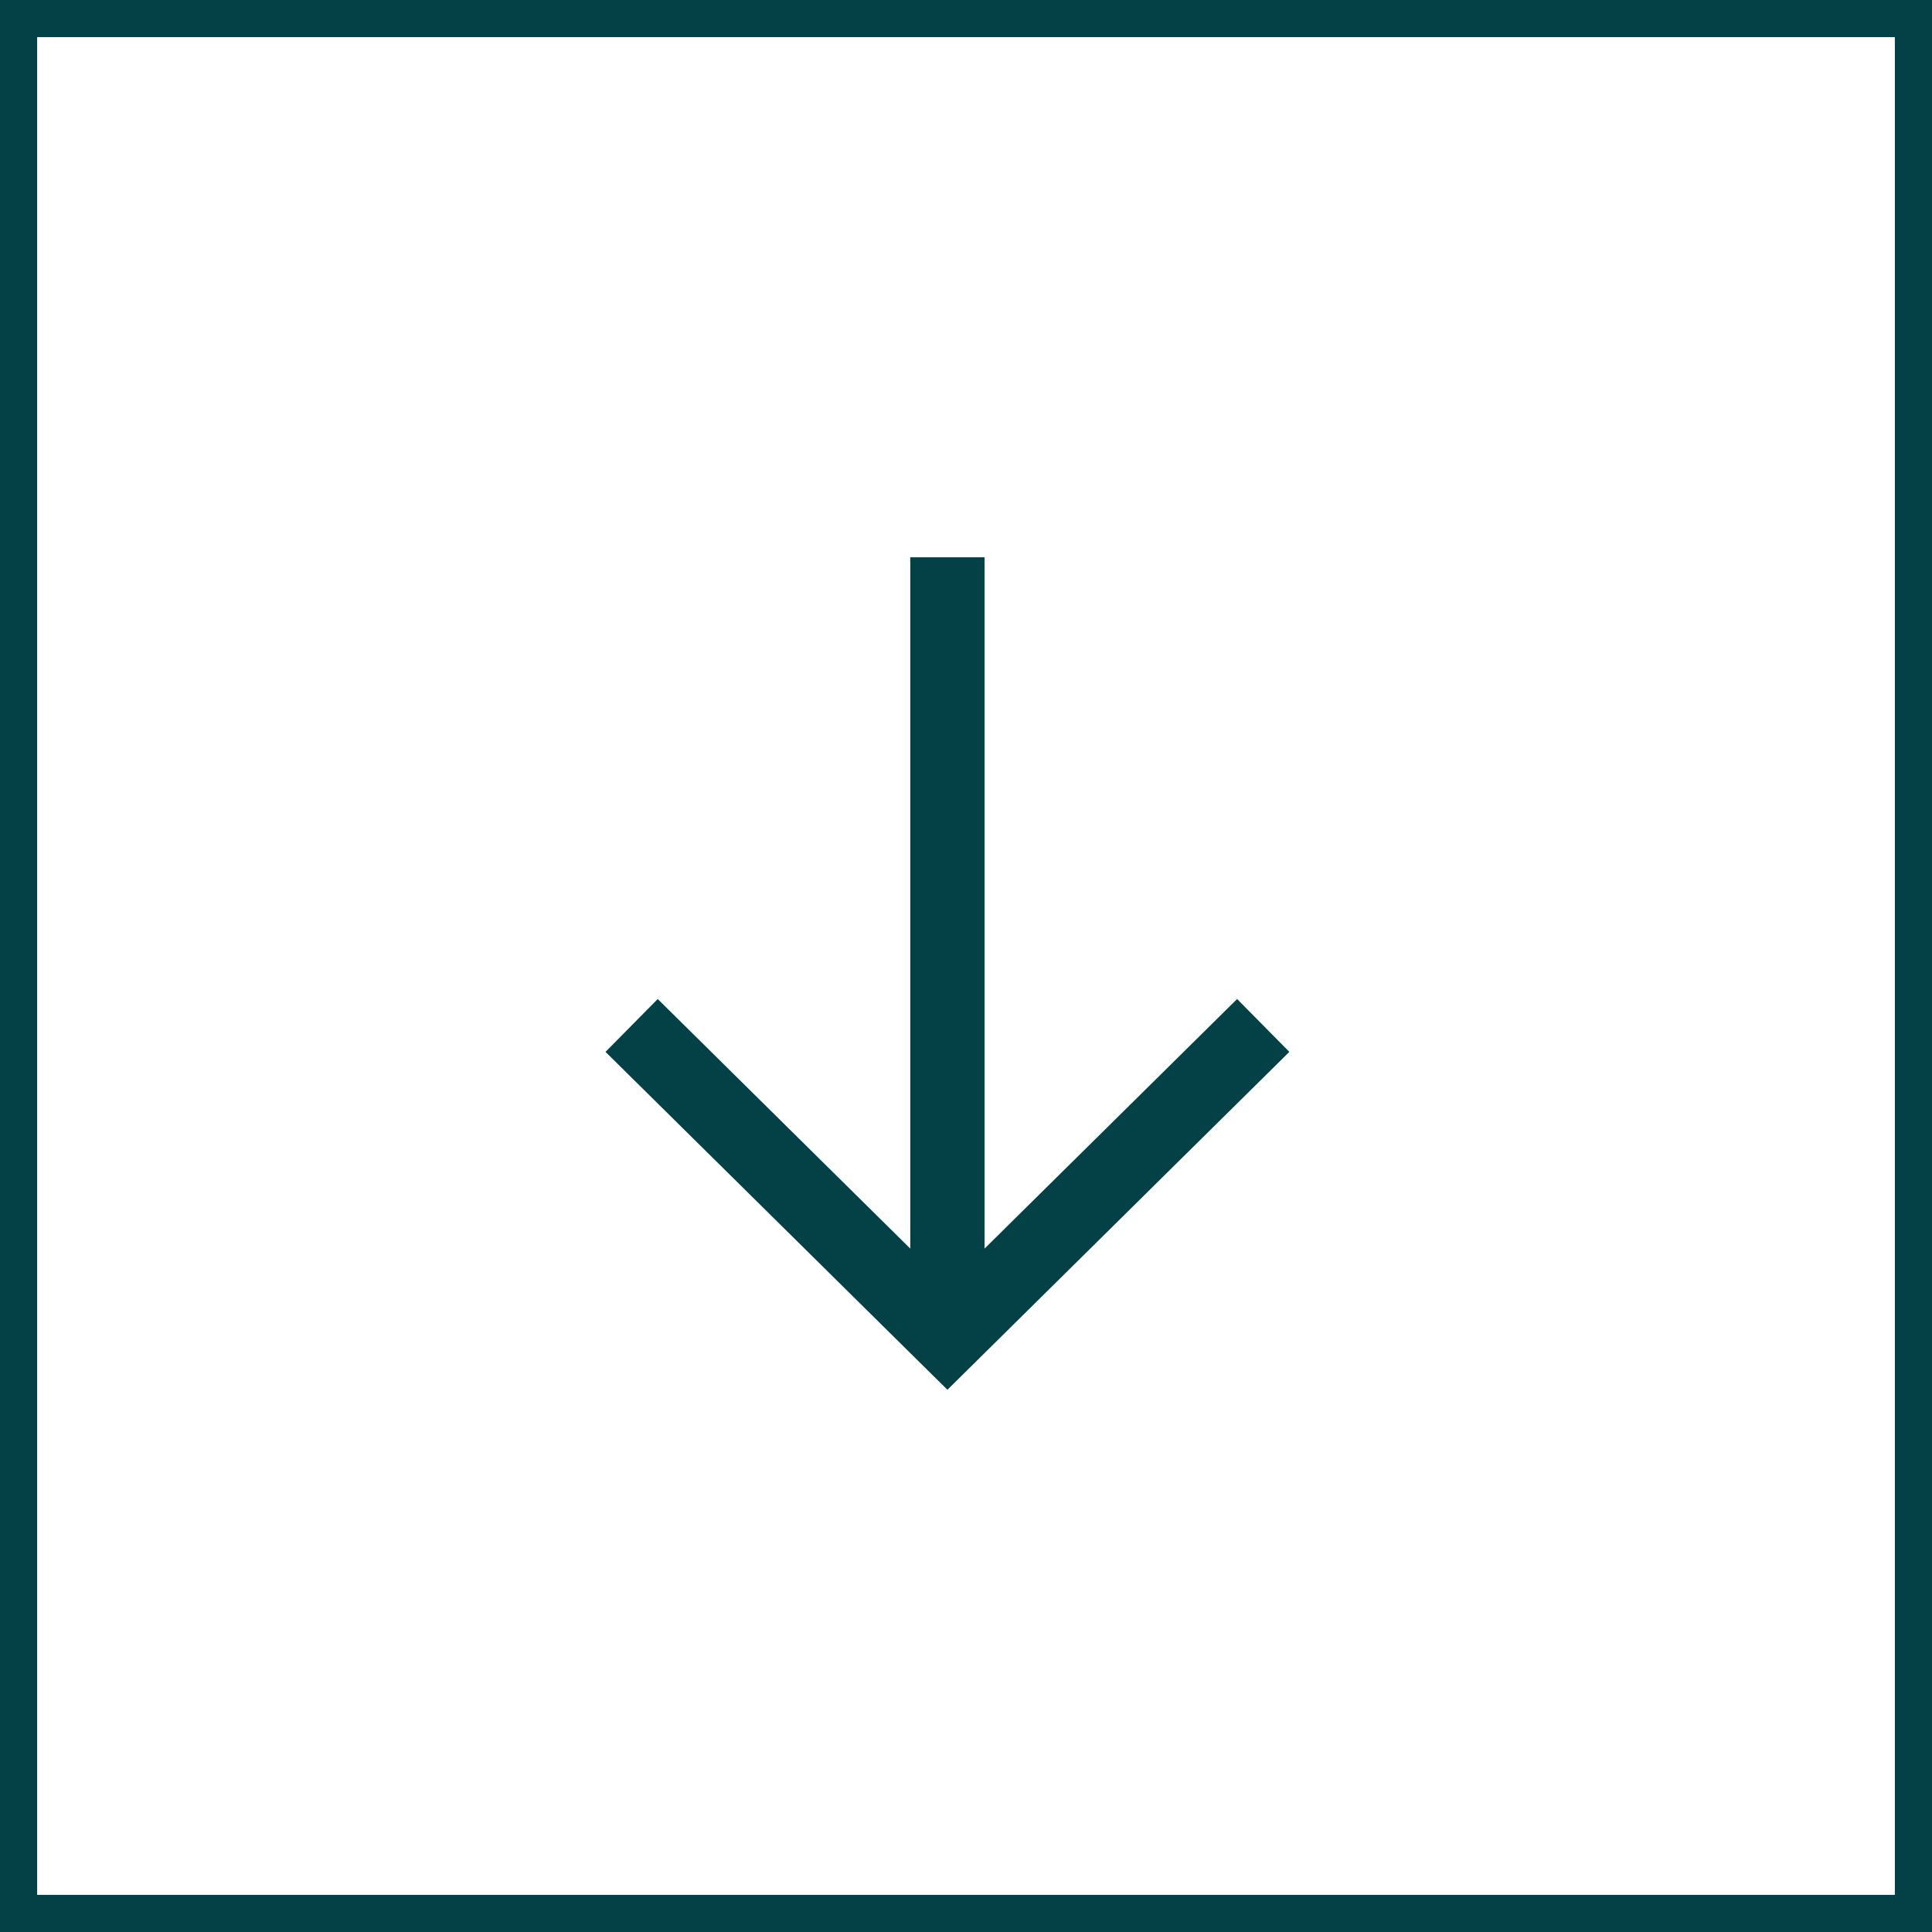
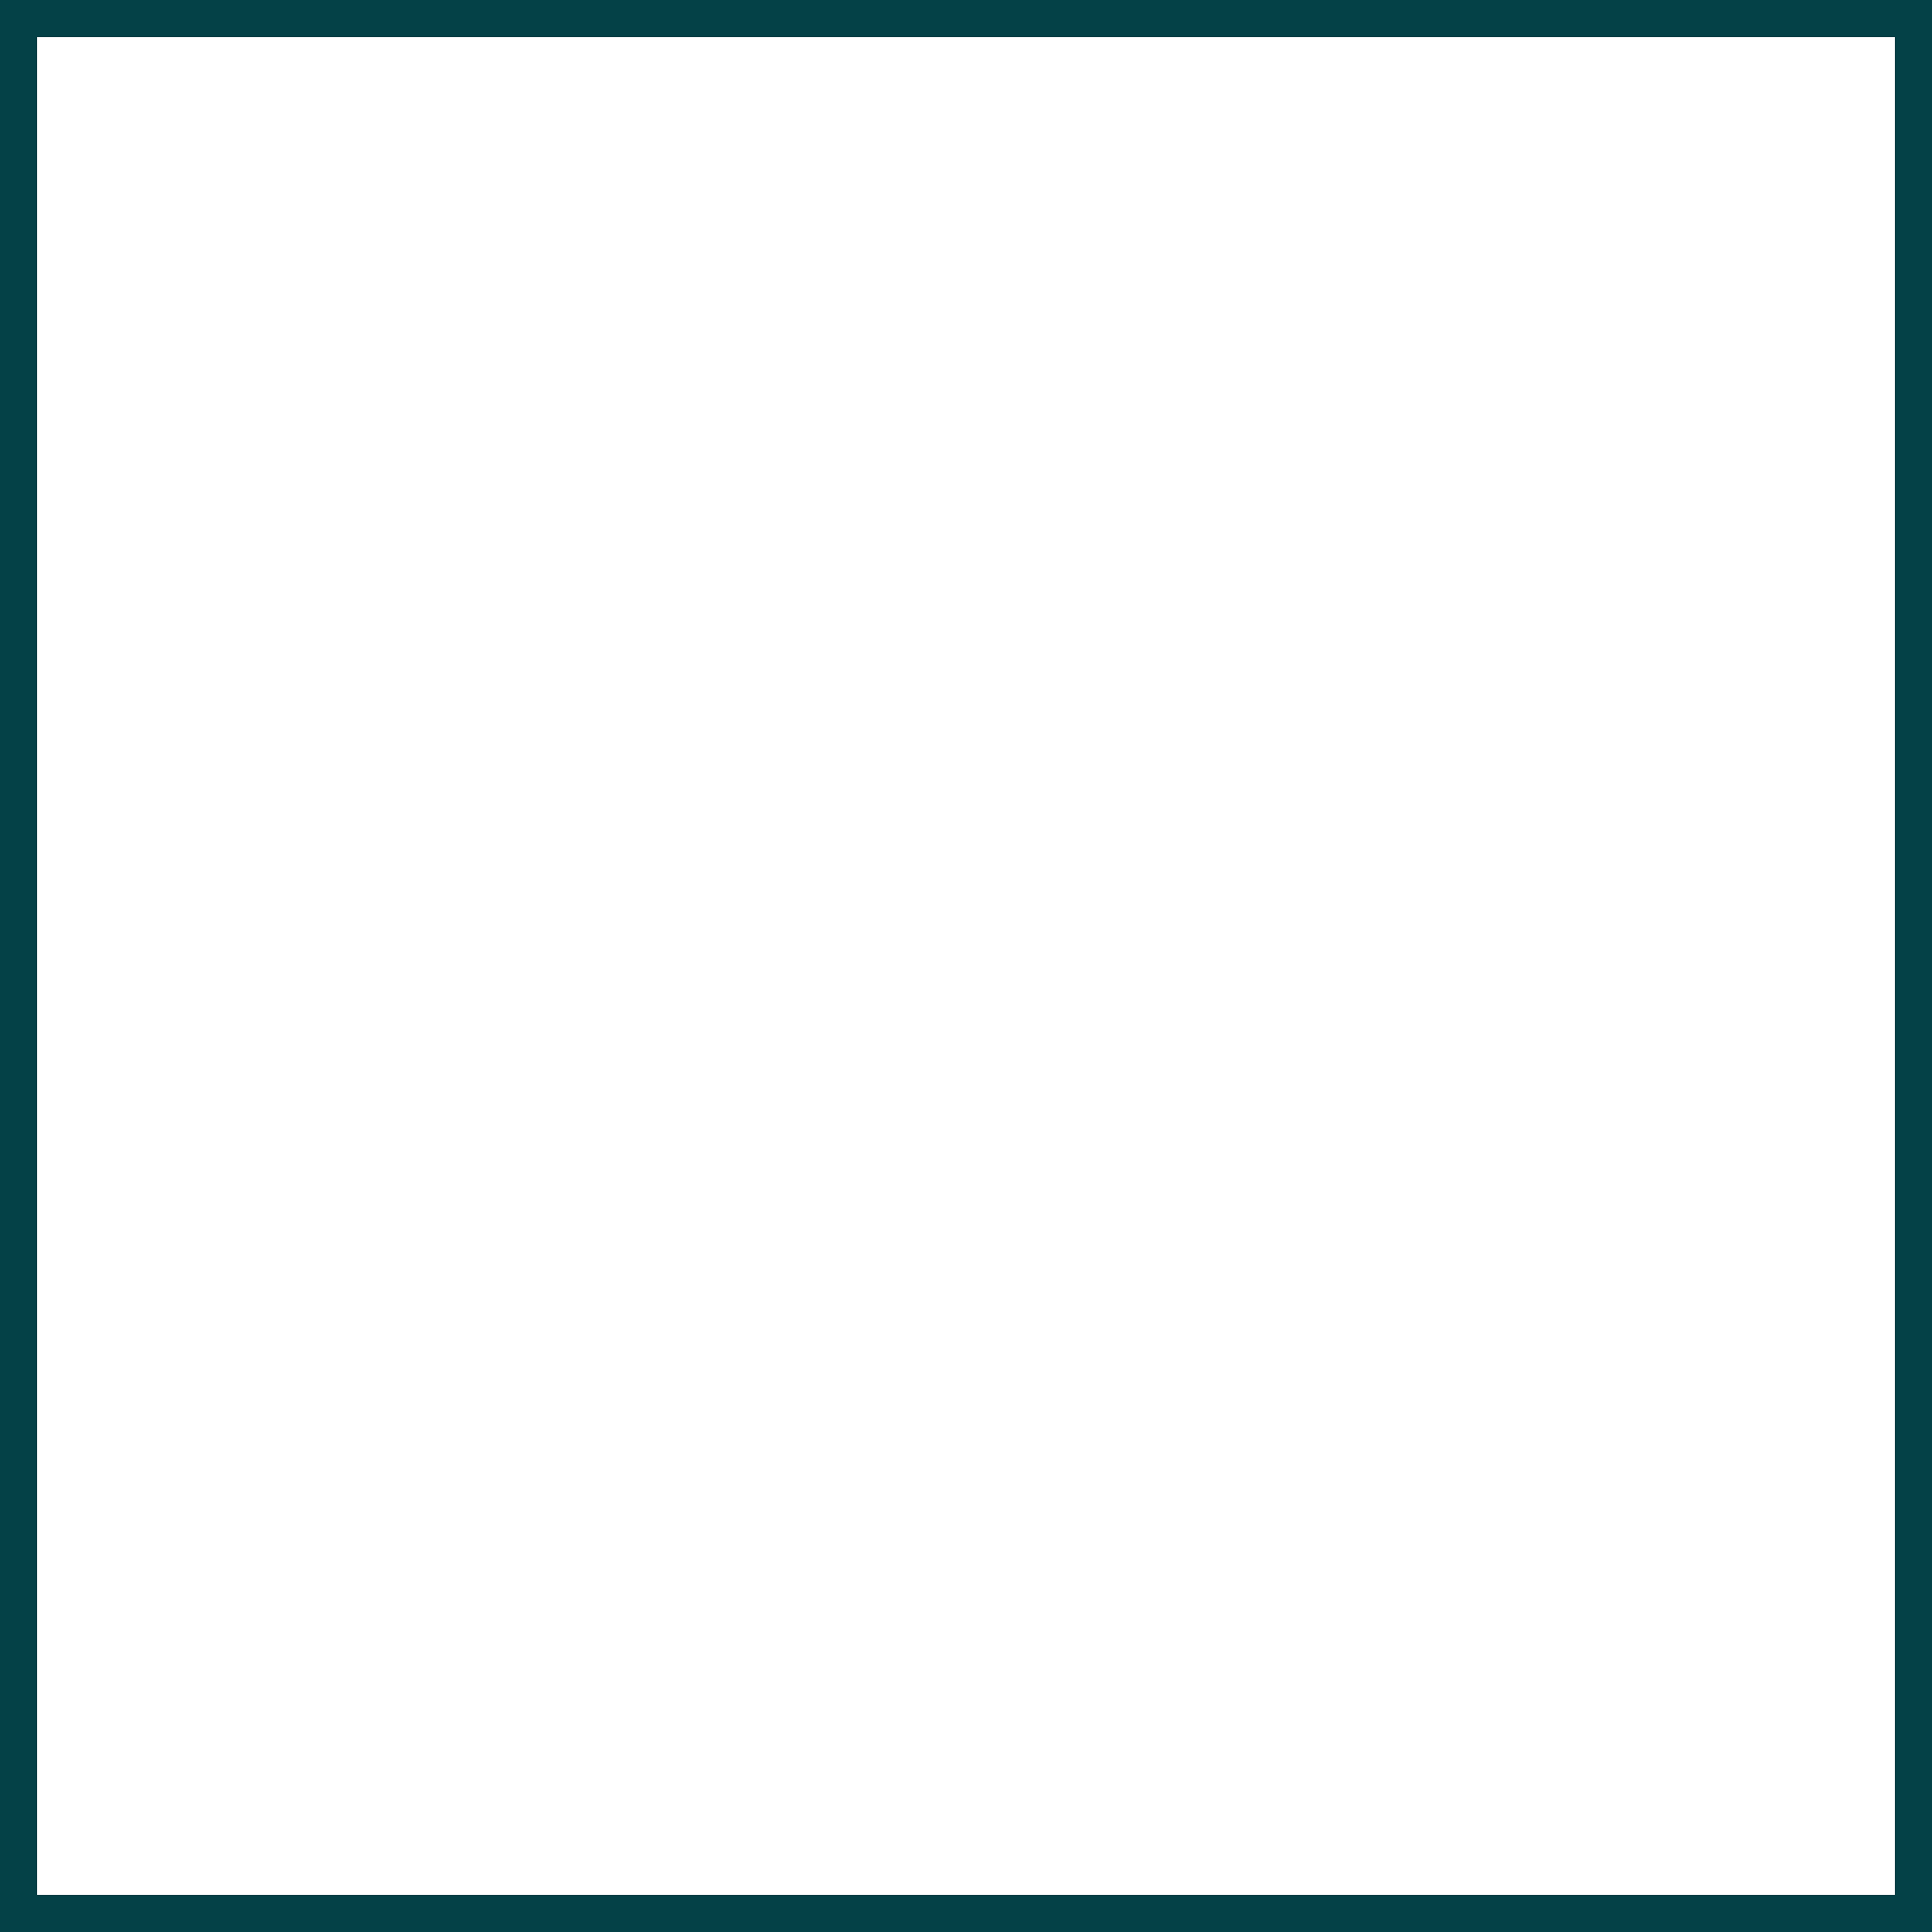
<svg xmlns="http://www.w3.org/2000/svg" id="Layer_1" viewBox="0 0 52 52">
  <defs>
    <style> .st0 { fill: #044147; } .st1 { fill: none; stroke: #044147; stroke-width: 2px; } </style>
  </defs>
-   <path class="st1" d="M25.5,15v20.16M34,27.6l-8.5,8.4-8.5-8.4" />
-   <path class="st0" d="M52,0h1v-1h-1V0ZM52,52v1h1v-1h-1ZM0,52h-1v1H0v-1ZM0,0v-1h-1V0H0ZM51,0v52h2V0h-2ZM52,51H0v2h52v-2ZM1,52V0H-1v52H1ZM0,1h52V-1H0V1Z" />
+   <path class="st0" d="M52,0h1v-1h-1V0ZM52,52h1v-1h-1ZM0,52h-1v1H0v-1ZM0,0v-1h-1V0H0ZM51,0v52h2V0h-2ZM52,51H0v2h52v-2ZM1,52V0H-1v52H1ZM0,1h52V-1H0V1Z" />
</svg>